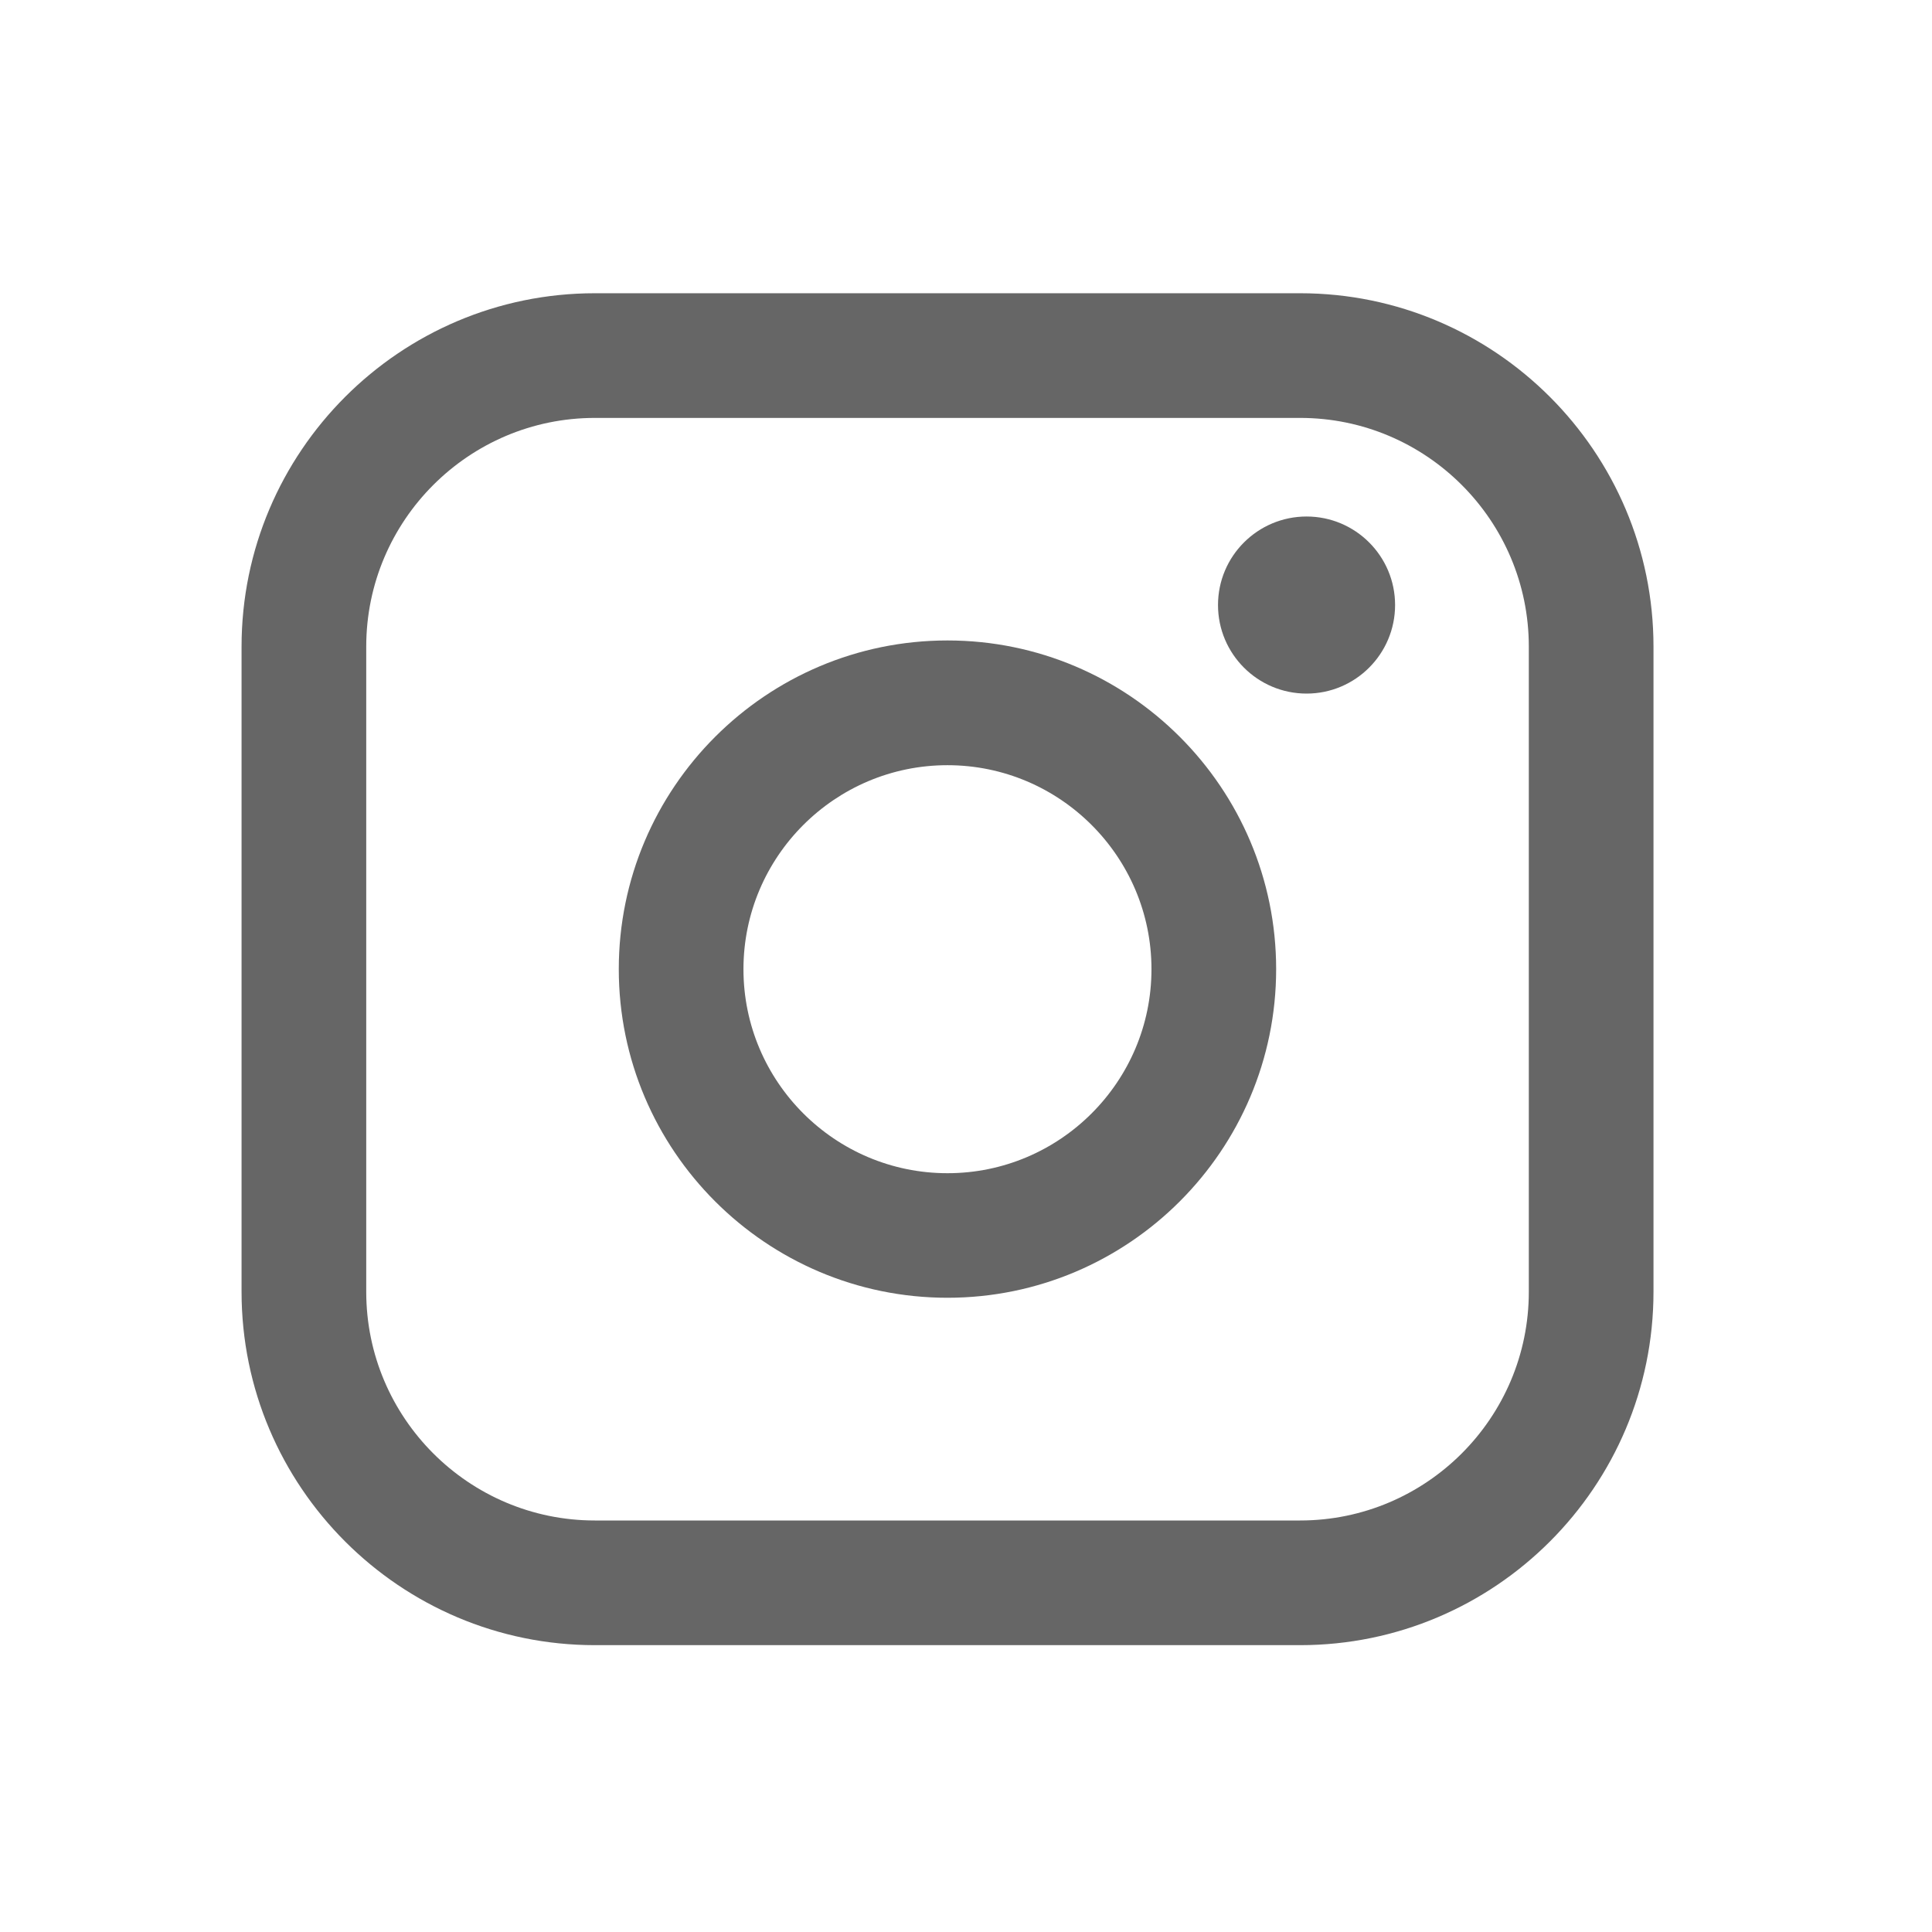
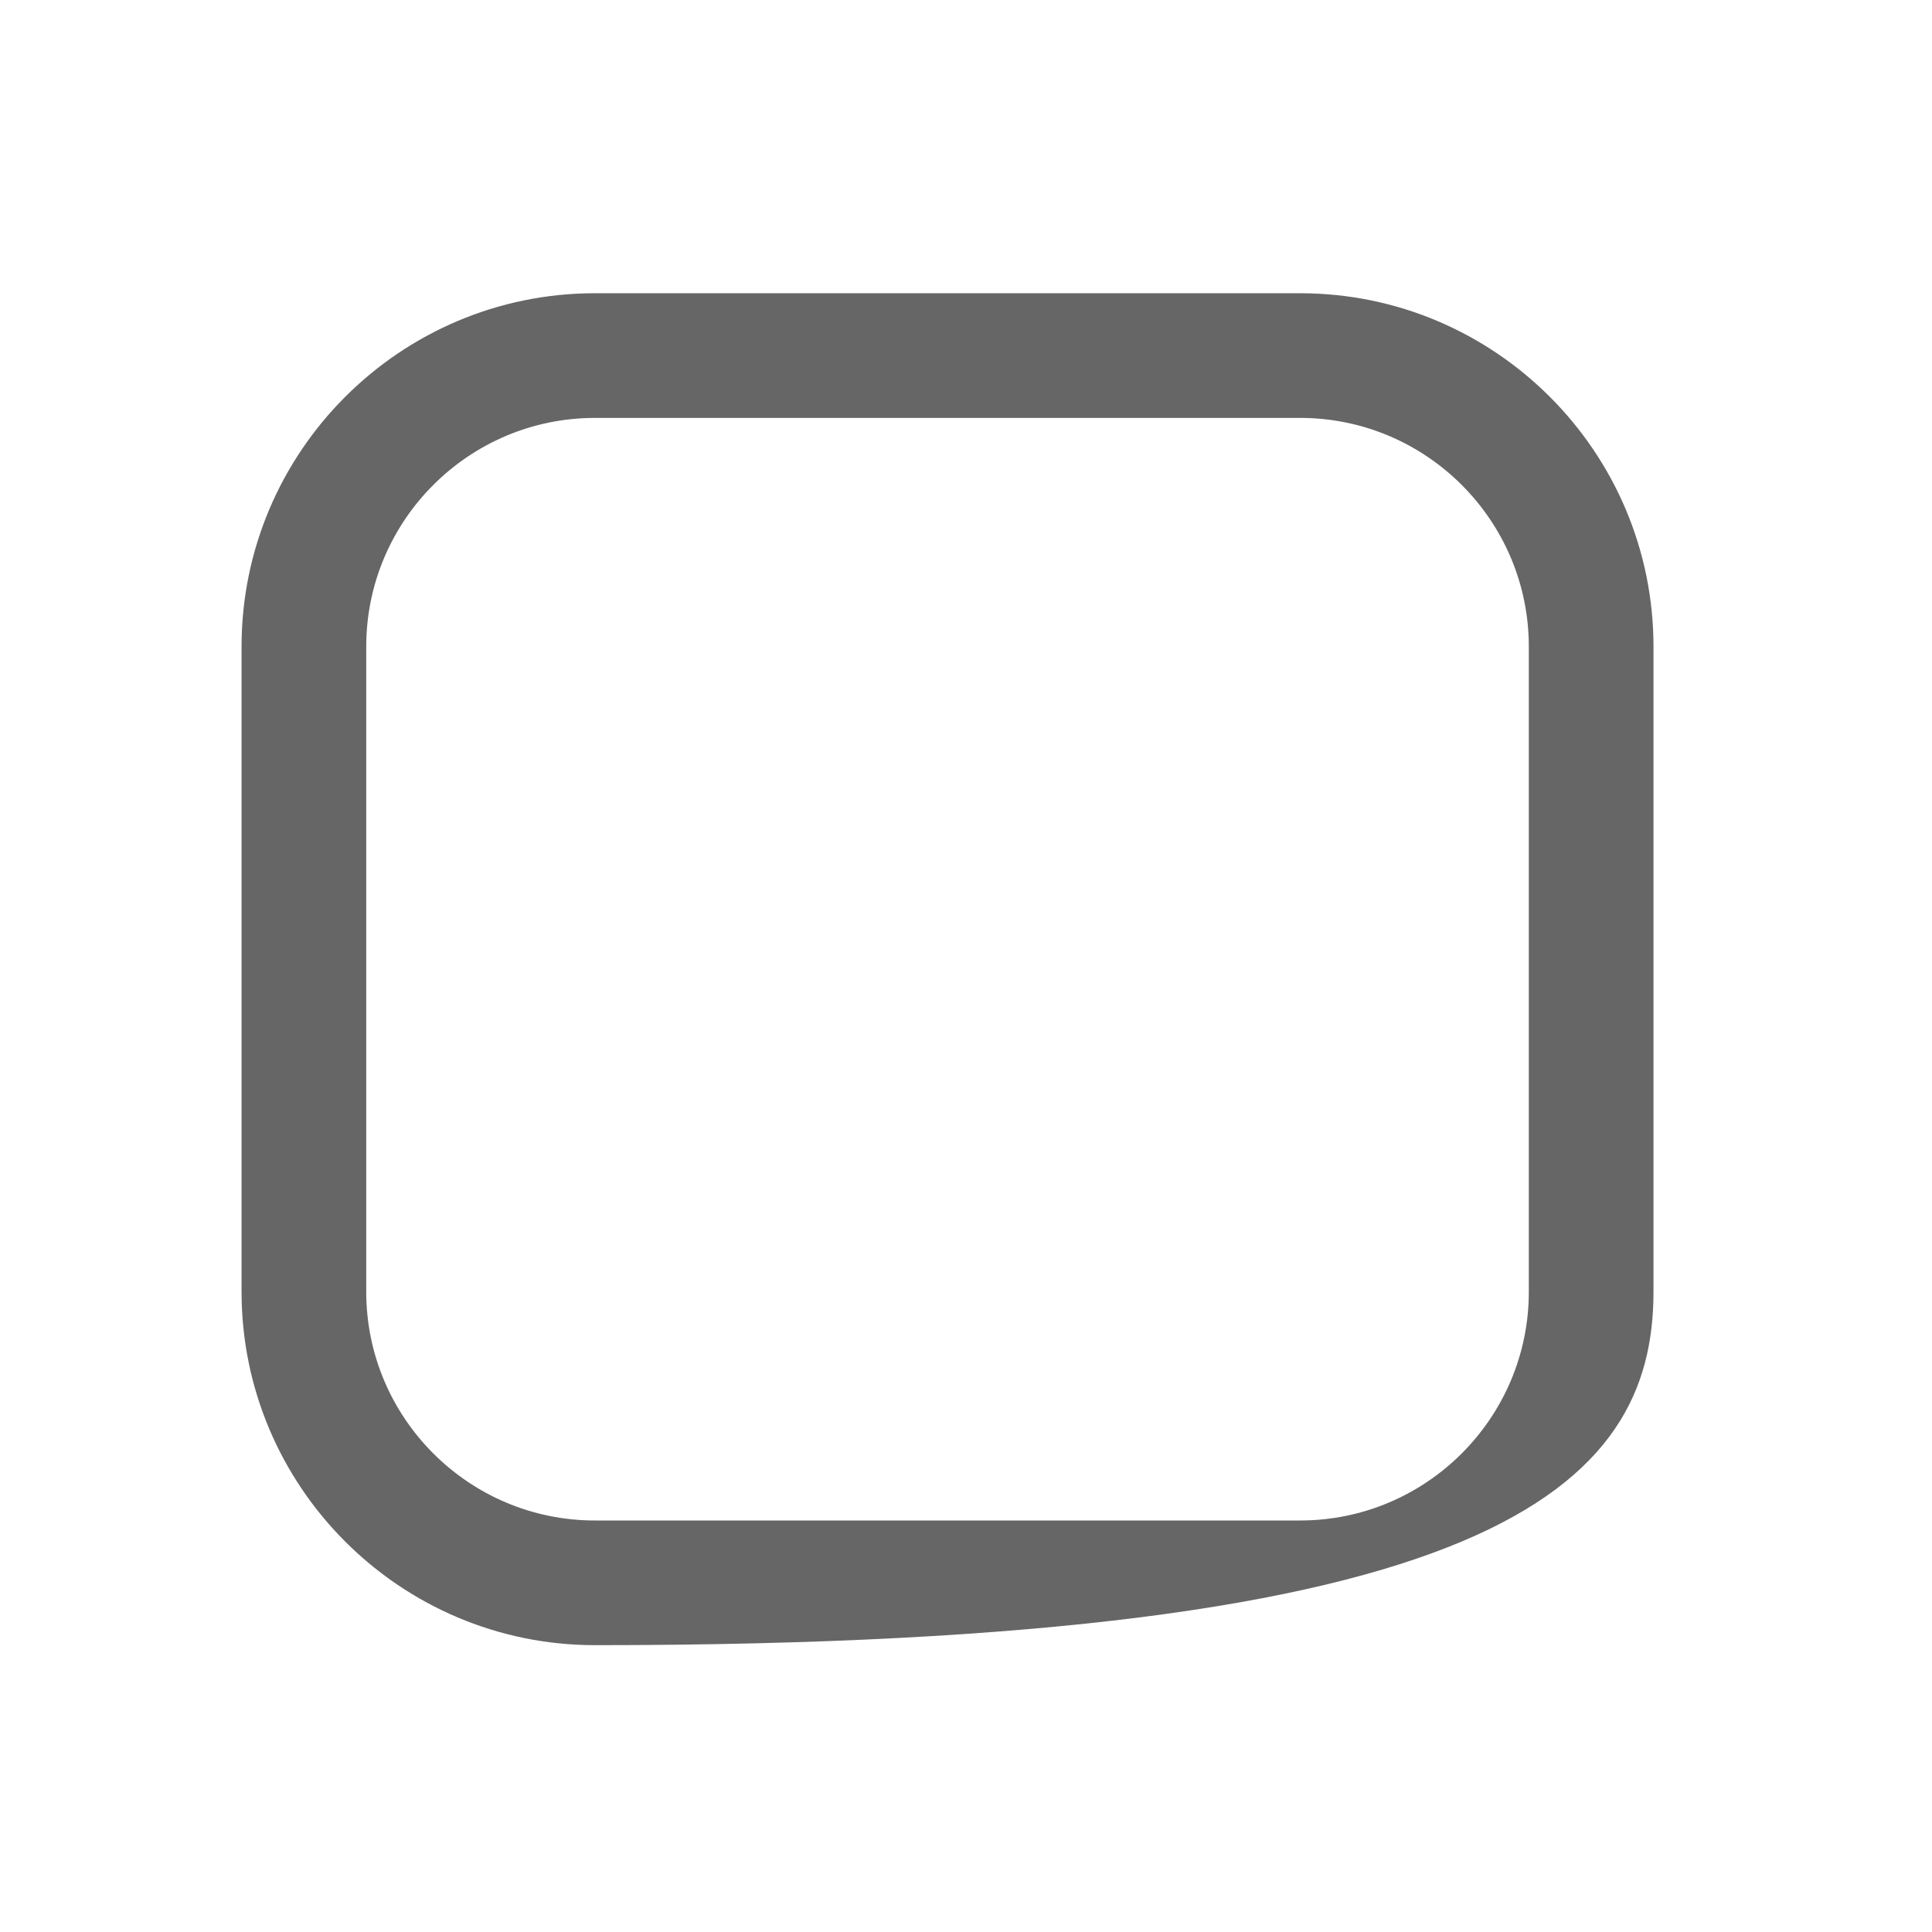
<svg xmlns="http://www.w3.org/2000/svg" width="32" height="32" viewBox="0 0 32 32" fill="none">
-   <path d="M21.534 4.857H9.853C6.626 4.857 4.001 7.483 4.001 10.71V21.396C4.001 24.623 6.626 27.249 9.853 27.249H21.534C24.762 27.249 27.387 24.623 27.387 21.396V10.71C27.387 7.483 24.762 4.857 21.534 4.857ZM6.066 10.71C6.066 8.621 7.765 6.922 9.853 6.922H21.534C23.623 6.922 25.322 8.621 25.322 10.71V21.396C25.322 23.485 23.623 25.184 21.534 25.184H9.853C7.765 25.184 6.066 23.485 6.066 21.396V10.71Z" fill="#666666" />
-   <path d="M15.693 21.495C18.694 21.495 21.137 19.054 21.137 16.052C21.137 13.049 18.695 10.608 15.693 10.608C12.691 10.608 10.249 13.049 10.249 16.052C10.249 19.054 12.691 21.495 15.693 21.495ZM15.693 12.674C17.556 12.674 19.072 14.19 19.072 16.053C19.072 17.916 17.556 19.432 15.693 19.432C13.829 19.432 12.314 17.916 12.314 16.053C12.314 14.19 13.829 12.674 15.693 12.674Z" fill="#666666" />
-   <path d="M21.641 11.488C22.449 11.488 23.107 10.831 23.107 10.021C23.107 9.212 22.45 8.555 21.641 8.555C20.831 8.555 20.174 9.212 20.174 10.021C20.174 10.831 20.831 11.488 21.641 11.488Z" fill="#666666" />
+   <path d="M21.534 4.857H9.853C6.626 4.857 4.001 7.483 4.001 10.71V21.396C4.001 24.623 6.626 27.249 9.853 27.249C24.762 27.249 27.387 24.623 27.387 21.396V10.71C27.387 7.483 24.762 4.857 21.534 4.857ZM6.066 10.71C6.066 8.621 7.765 6.922 9.853 6.922H21.534C23.623 6.922 25.322 8.621 25.322 10.71V21.396C25.322 23.485 23.623 25.184 21.534 25.184H9.853C7.765 25.184 6.066 23.485 6.066 21.396V10.71Z" fill="#666666" />
</svg>